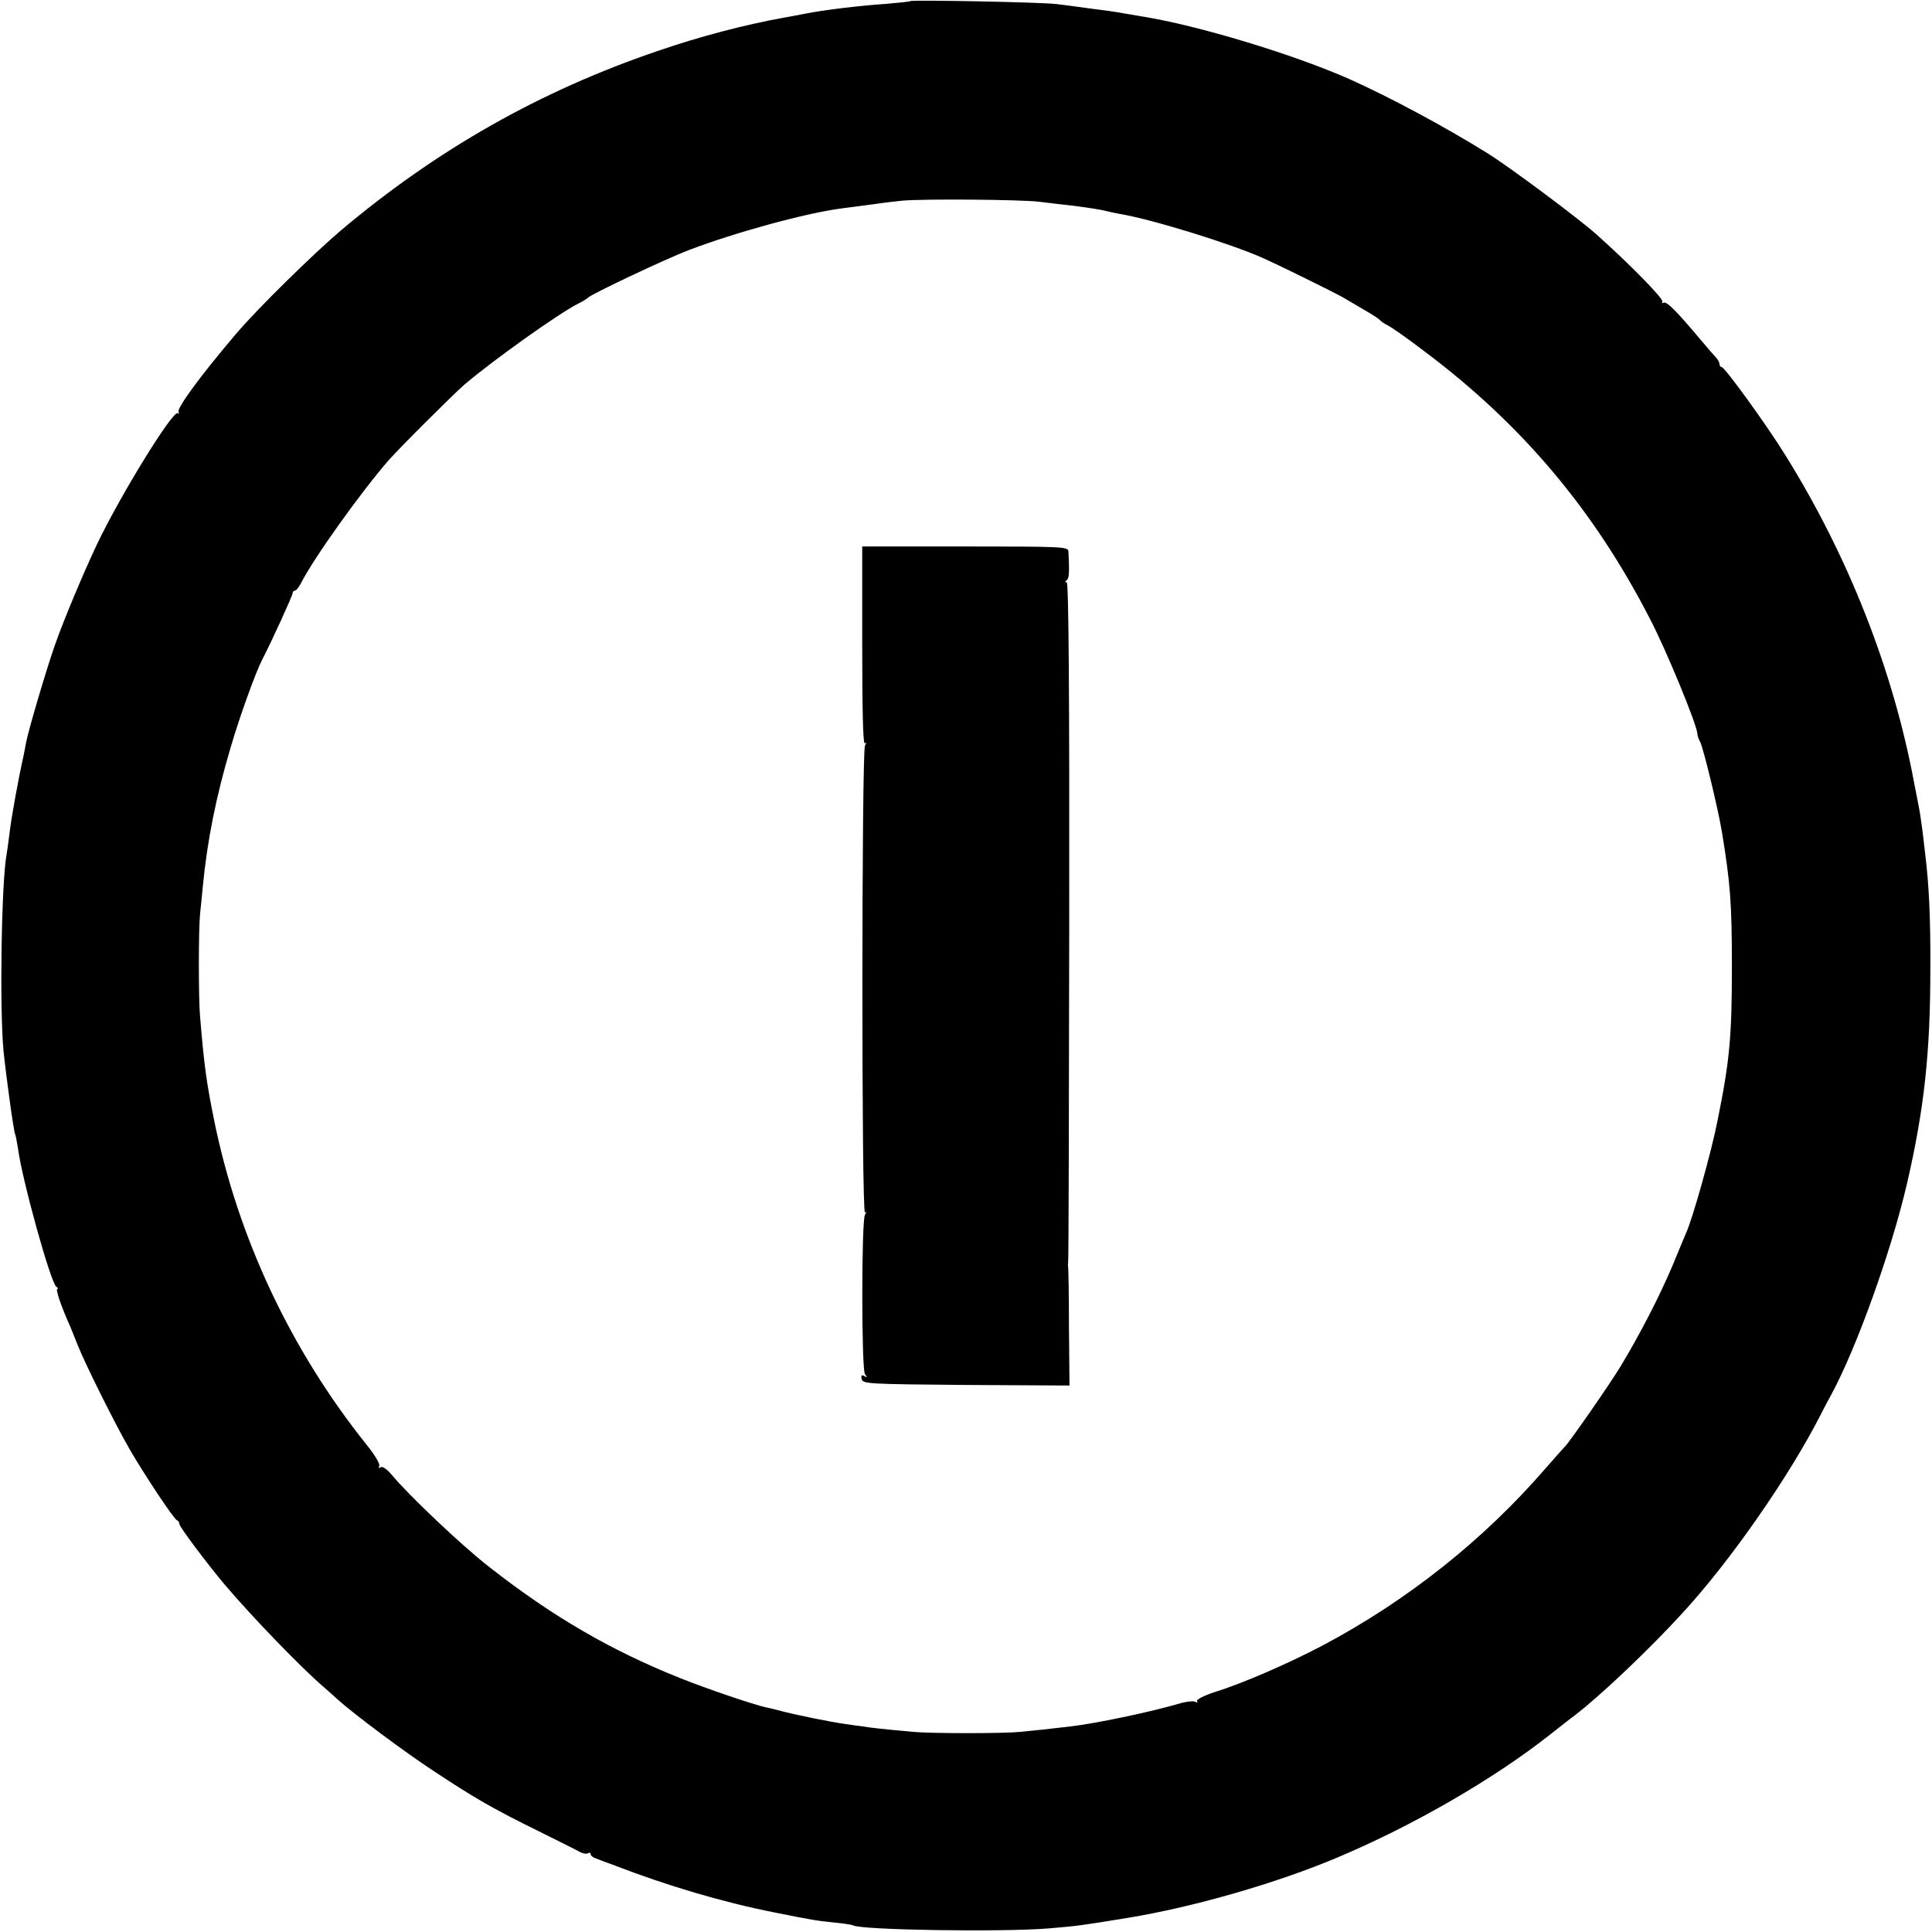
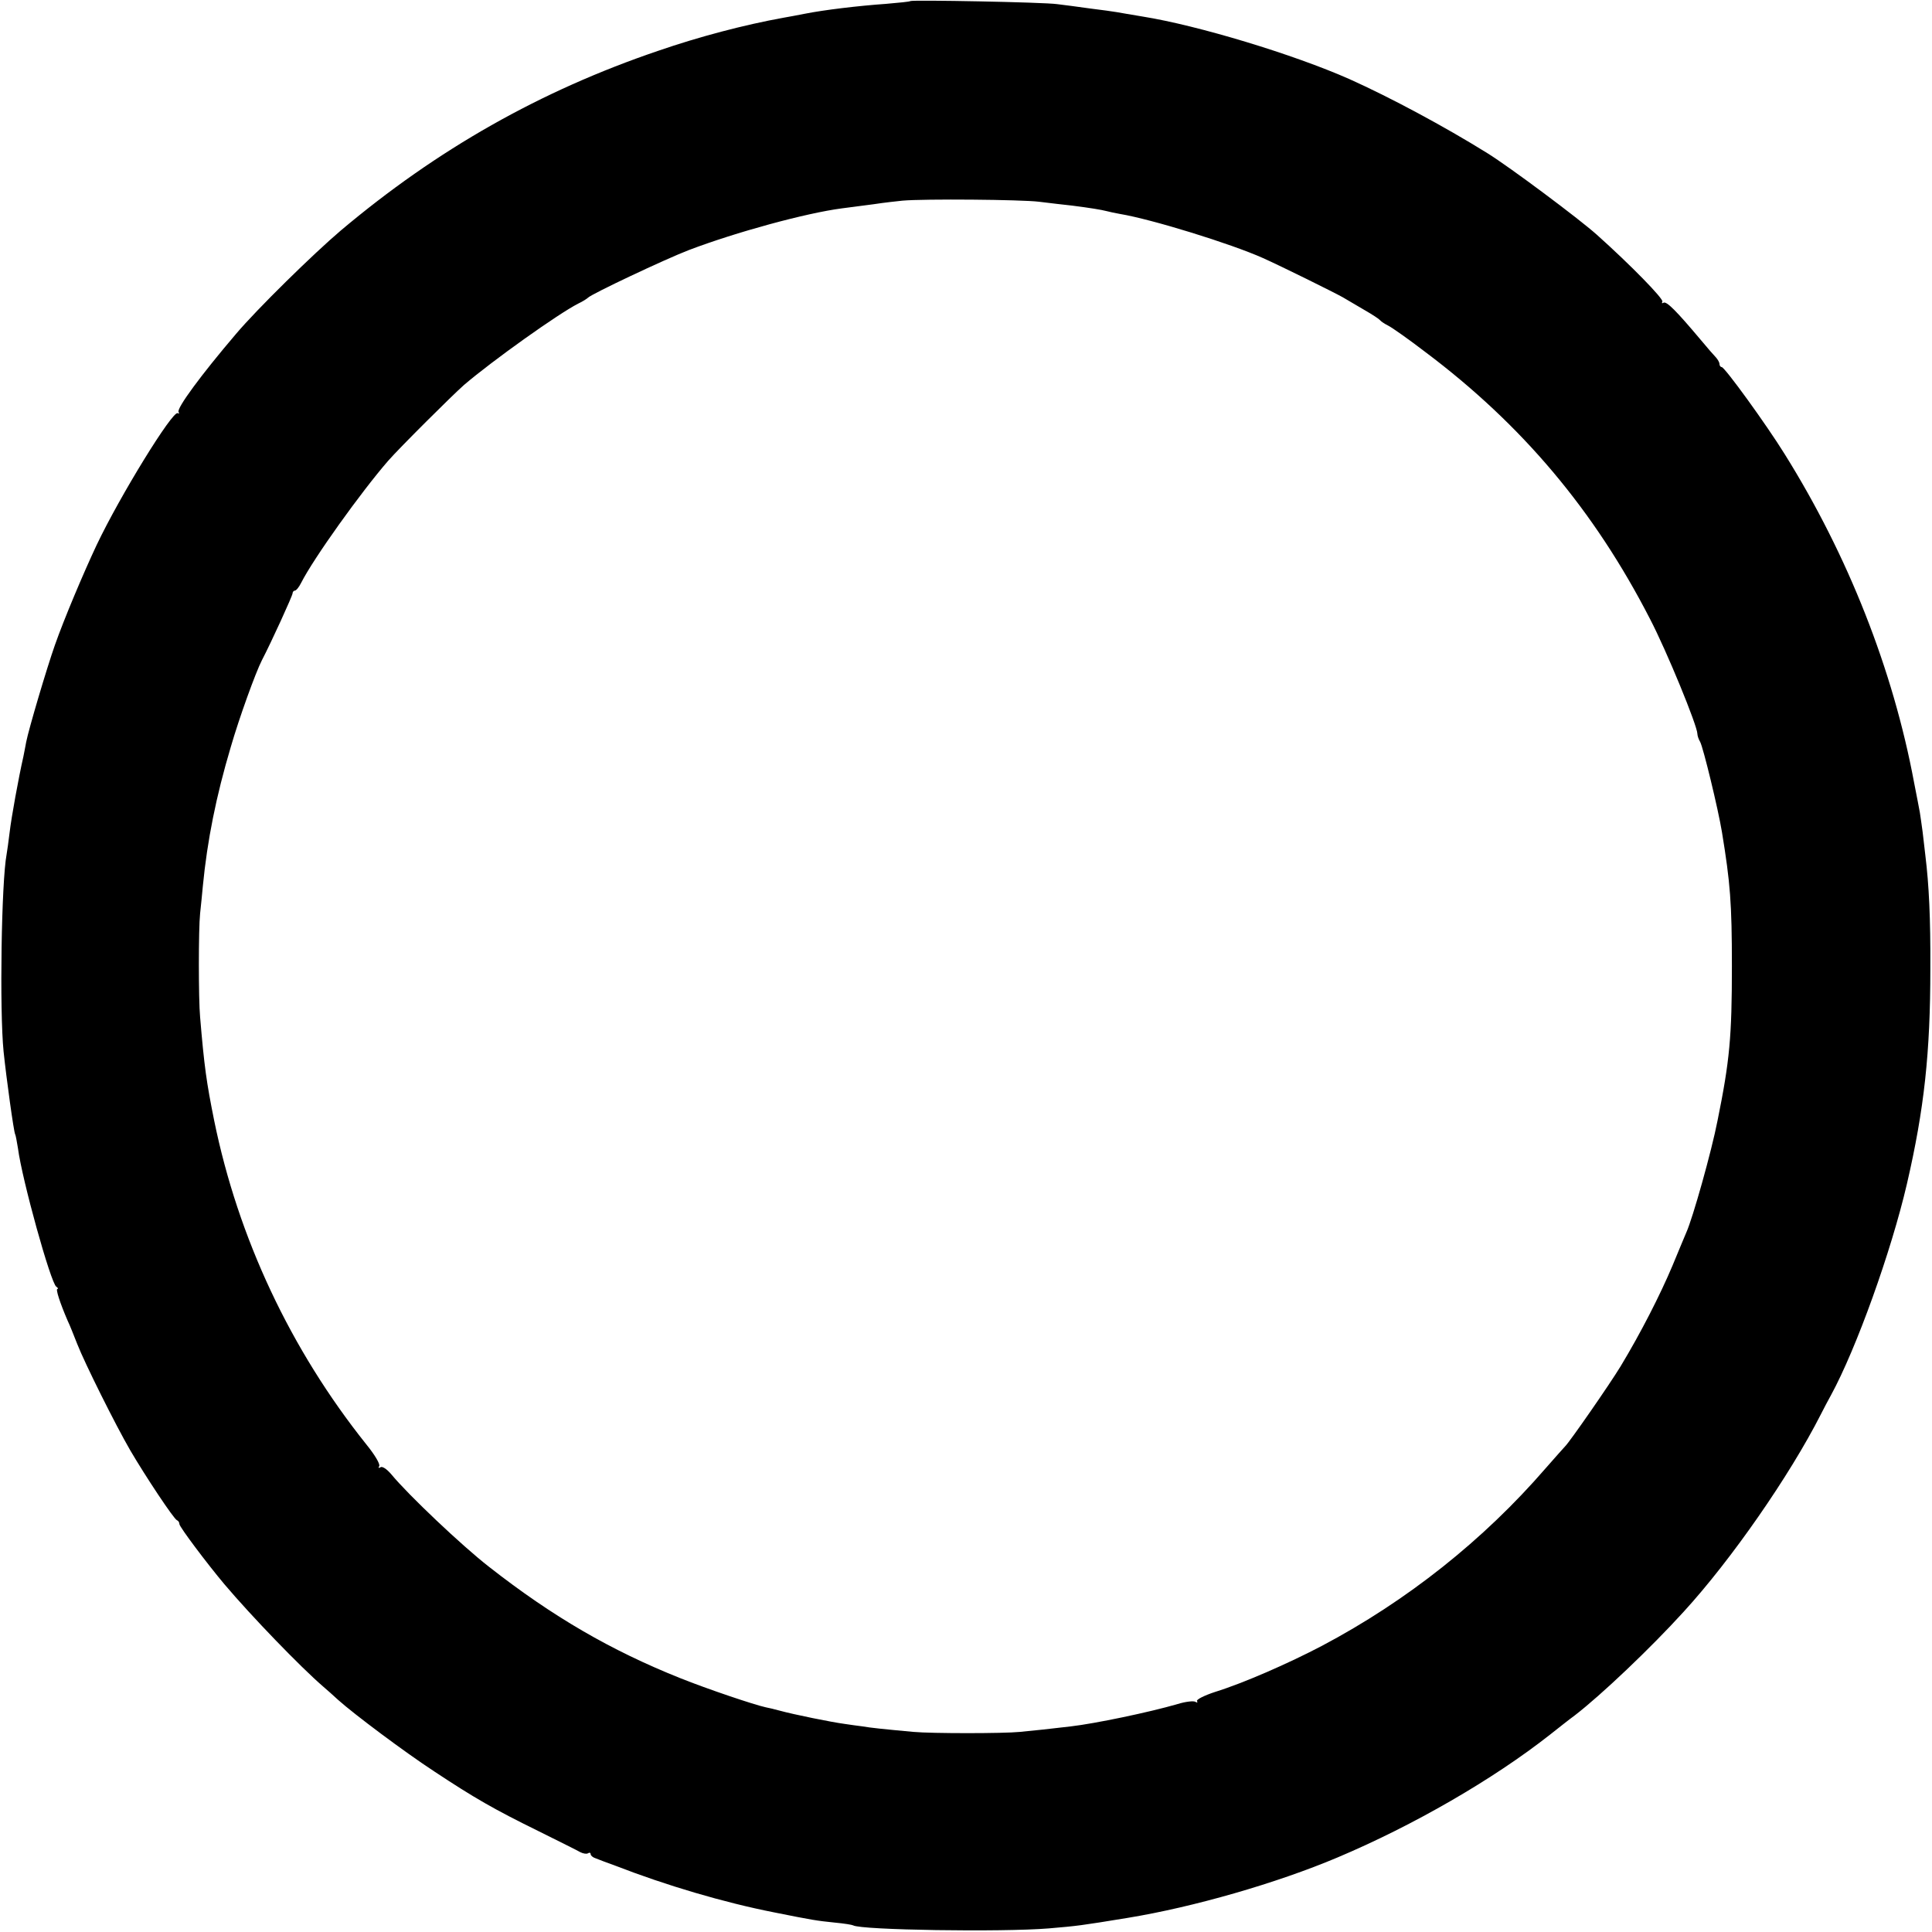
<svg xmlns="http://www.w3.org/2000/svg" version="1.0" width="700pt" height="700pt" viewBox="0 0 700 700" preserveAspectRatio="xMidYMid meet">
  <g transform="translate(0,700) scale(0.1,-0.1)" fill="#000000" stroke="none">
    <path d="M3298 6996 c-1 -2 -41 -6 -88 -10 -100 -7 -225 -22 -295 -36 -27 -5 -61 -12 -75 -14 -144 -26 -307 -69 -455 -120 -427 -145 -801 -357 -1150 -651 -99 -84 -304 -285 -380 -375 -127 -149 -216 -270 -208 -283 3 -5 2 -7 -3 -4 -18 11 -209 -299 -294 -478 -48 -102 -118 -268 -151 -362 -30 -85 -95 -305 -104 -351 -3 -15 -7 -38 -10 -52 -18 -79 -44 -223 -50 -275 -4 -33 -9 -69 -11 -80 -19 -100 -26 -566 -11 -715 10 -96 37 -292 42 -300 2 -3 6 -26 10 -50 15 -115 119 -489 139 -502 6 -4 8 -8 4 -8 -7 0 9 -50 37 -115 8 -16 23 -55 35 -85 27 -69 138 -292 192 -385 55 -94 158 -249 169 -253 5 -2 9 -8 9 -14 0 -10 100 -143 163 -218 99 -117 276 -300 357 -370 14 -12 39 -34 55 -49 58 -52 241 -189 348 -259 145 -96 218 -138 377 -216 74 -37 143 -71 153 -77 10 -5 22 -7 27 -4 6 4 10 2 10 -3 0 -5 8 -12 18 -15 9 -4 42 -16 72 -27 183 -71 392 -133 575 -169 140 -28 152 -30 220 -37 33 -3 63 -8 66 -10 28 -17 538 -25 709 -11 105 9 114 10 285 38 239 39 541 126 761 219 275 116 564 283 770 445 28 22 68 54 90 70 96 74 274 243 394 375 173 189 384 493 497 715 11 22 28 54 37 70 92 169 218 520 275 765 63 272 85 476 85 780 1 183 -5 304 -18 410 -2 19 -7 58 -10 86 -4 28 -8 59 -10 70 -2 10 -11 60 -21 109 -76 408 -239 822 -469 1190 -65 105 -217 315 -228 315 -4 0 -8 5 -8 11 0 6 -6 16 -12 23 -7 7 -33 37 -58 67 -85 101 -122 139 -133 132 -5 -3 -7 -2 -4 4 6 9 -115 133 -238 243 -65 58 -314 244 -396 295 -156 97 -352 202 -499 268 -203 90 -550 195 -750 227 -41 7 -84 14 -94 16 -11 2 -54 8 -95 13 -42 6 -96 13 -121 16 -48 7 -526 16 -532 11z m467 -727 c39 -5 93 -11 120 -14 63 -8 106 -15 125 -20 8 -2 29 -7 47 -10 115 -19 403 -108 519 -160 65 -29 257 -124 289 -142 17 -10 53 -31 80 -47 28 -16 52 -32 55 -36 3 -4 16 -13 30 -20 14 -7 75 -50 135 -96 350 -263 611 -573 813 -966 61 -117 172 -388 172 -417 0 -6 4 -19 10 -29 11 -20 65 -242 79 -327 30 -183 36 -257 36 -485 0 -257 -8 -343 -52 -560 -22 -113 -90 -354 -113 -405 -5 -11 -27 -65 -50 -120 -45 -107 -115 -244 -188 -365 -40 -66 -186 -276 -201 -290 -3 -3 -35 -39 -71 -80 -225 -260 -502 -480 -810 -643 -122 -64 -284 -135 -387 -167 -40 -13 -69 -28 -66 -33 3 -6 1 -7 -6 -3 -6 4 -35 1 -64 -8 -103 -30 -300 -71 -387 -81 -67 -8 -140 -16 -185 -20 -59 -6 -320 -6 -385 0 -109 10 -157 15 -185 20 -16 2 -46 6 -65 9 -46 6 -184 34 -235 48 -22 6 -44 11 -50 12 -42 9 -211 66 -311 106 -250 100 -461 222 -692 403 -98 76 -294 262 -354 335 -17 20 -33 30 -39 26 -8 -4 -9 -3 -5 4 4 7 -16 41 -47 79 -274 343 -464 747 -551 1173 -28 139 -36 196 -51 375 -6 66 -6 318 0 375 3 25 7 70 10 100 16 165 48 325 101 503 31 107 90 270 113 315 34 65 111 234 111 242 0 5 4 10 8 10 5 0 15 12 23 28 45 89 217 329 315 442 41 47 234 239 275 275 104 89 343 259 414 295 17 8 32 18 35 21 11 13 280 140 366 173 171 65 424 134 554 151 25 3 77 10 115 15 39 6 86 11 105 13 79 7 430 4 495 -4z" />
-     <path d="M3124 4661 c0 -230 3 -358 9 -354 6 4 7 1 1 -8 -12 -19 -13 -1700 0 -1692 5 4 6 1 0 -8 -13 -21 -13 -561 0 -578 9 -12 8 -13 -2 -7 -10 6 -13 3 -10 -10 3 -18 21 -19 378 -22 l375 -2 -2 212 c0 117 -2 215 -3 218 -1 3 -1 10 0 15 2 6 3 562 4 1238 1 812 -2 1227 -9 1227 -7 0 -7 3 0 8 9 6 10 32 6 105 -1 16 -26 17 -374 17 l-373 0 0 -359z" />
  </g>
</svg>